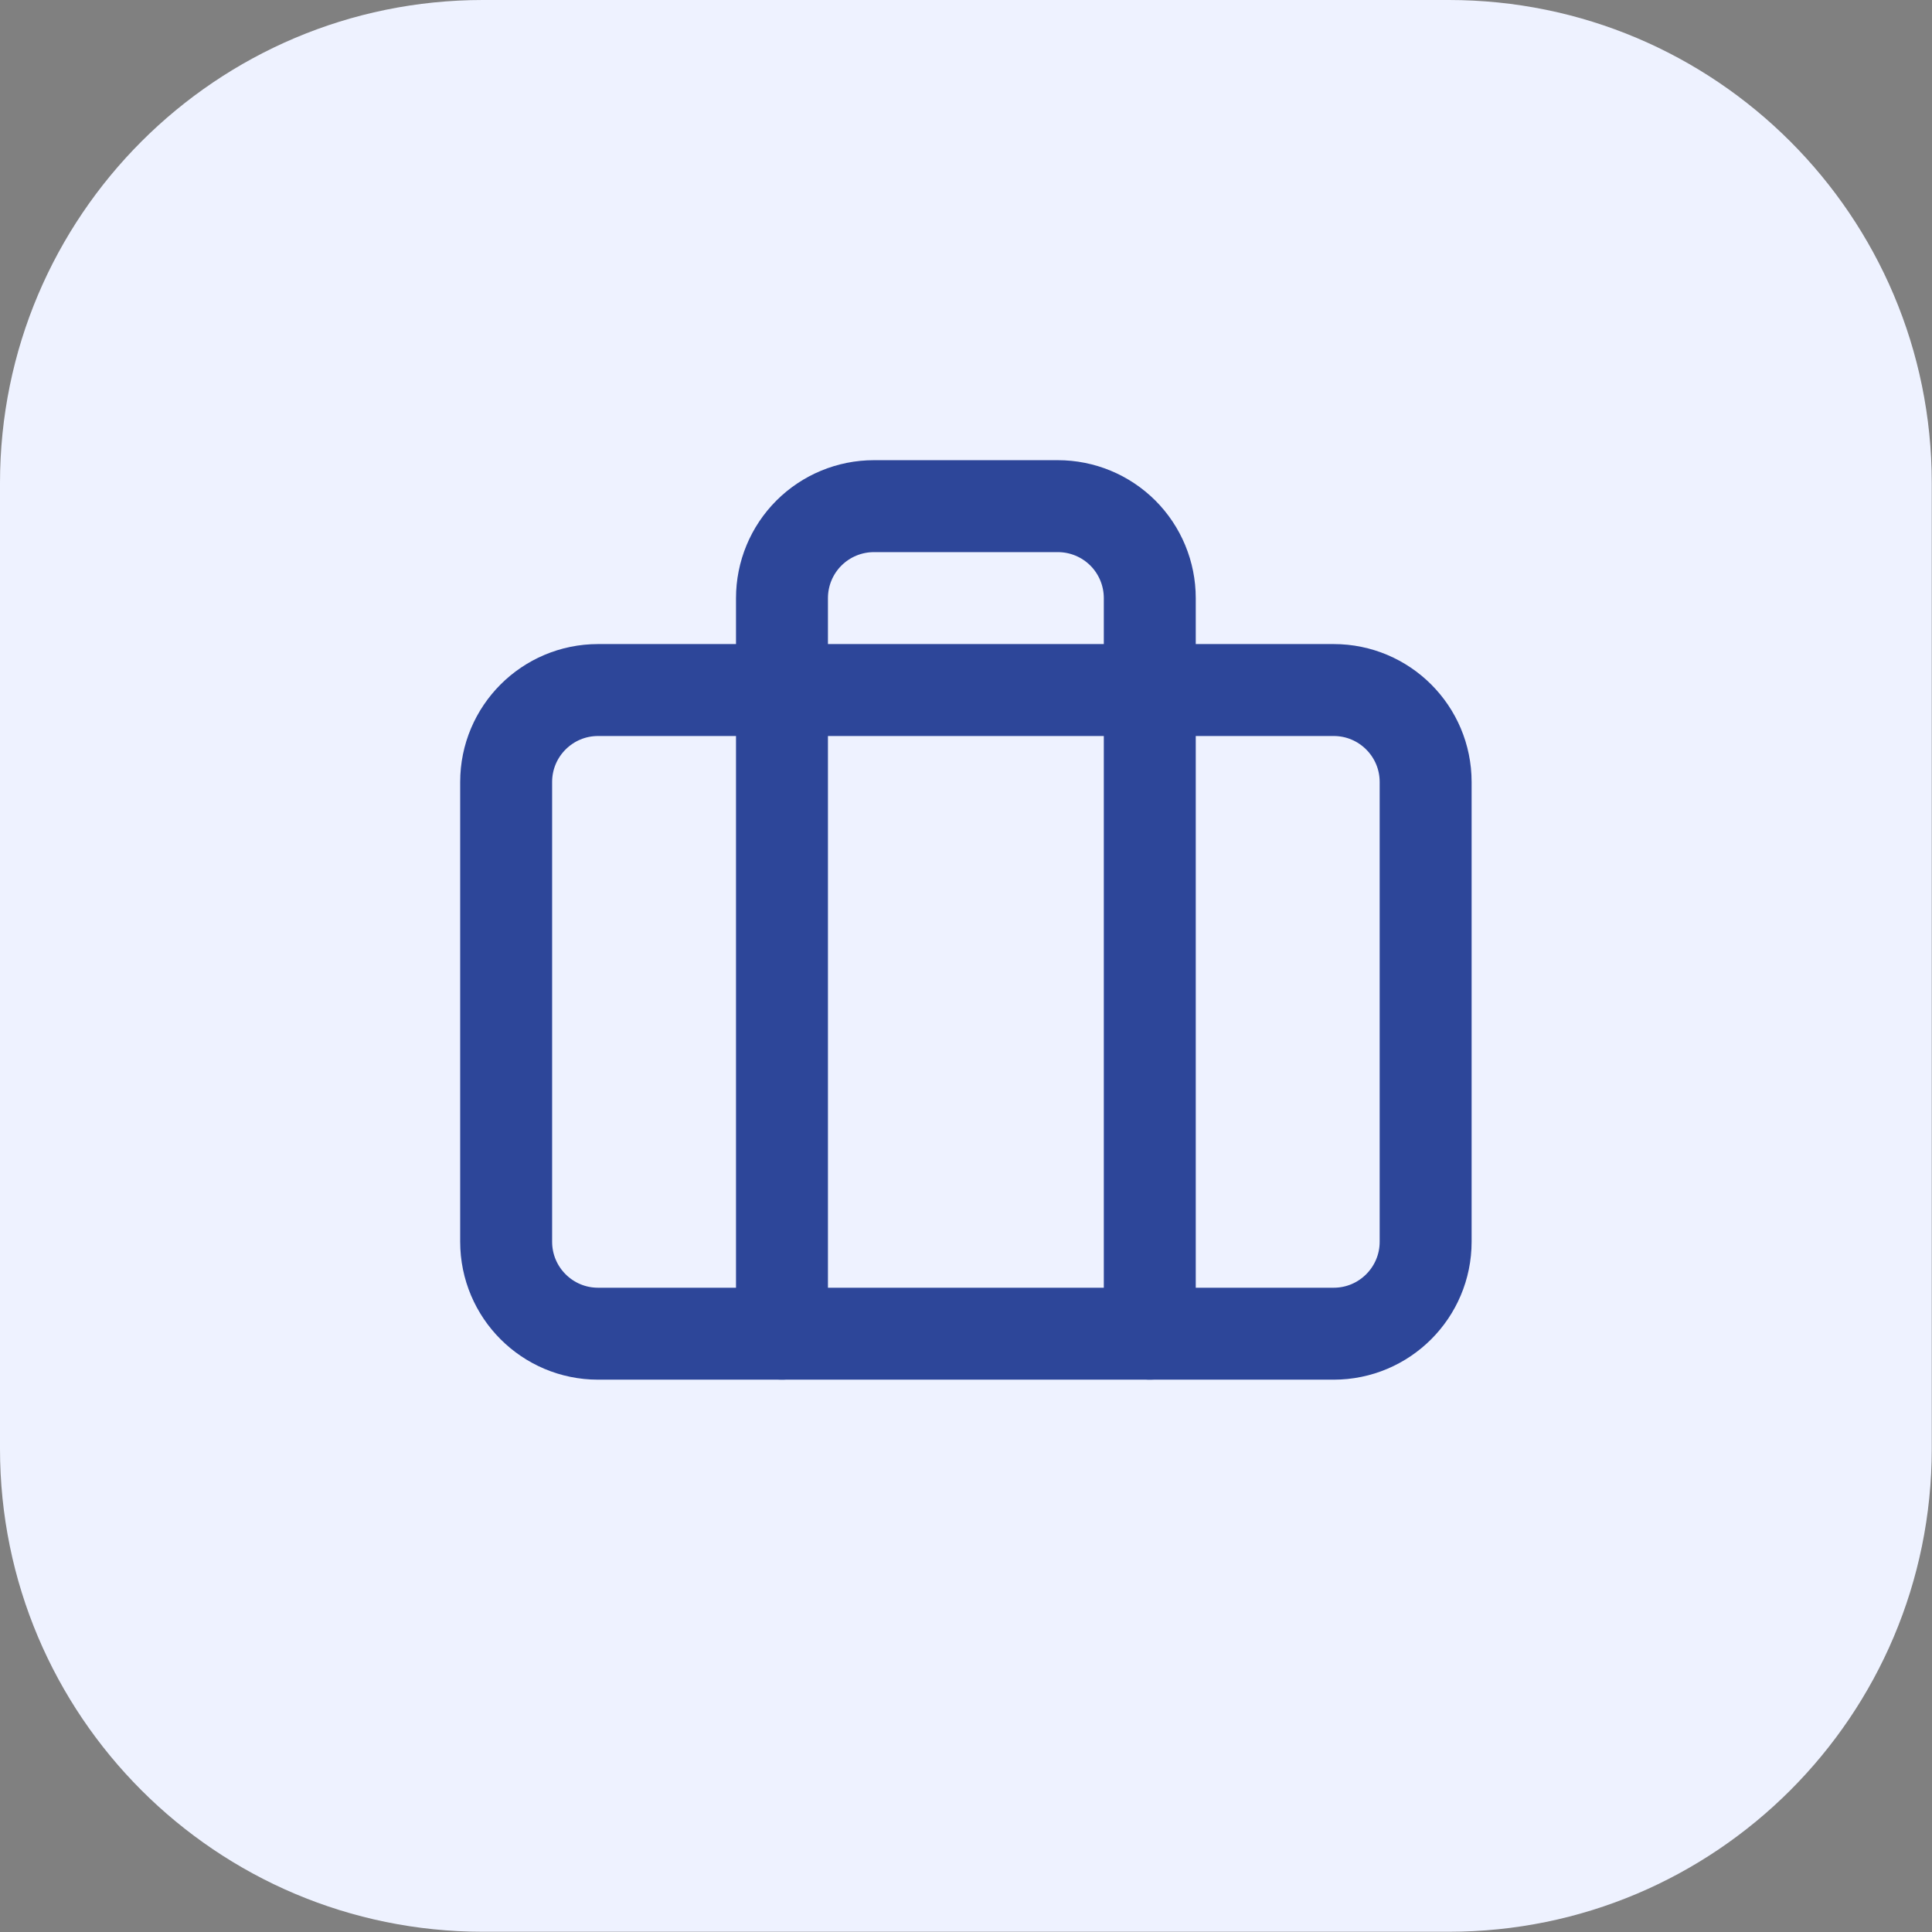
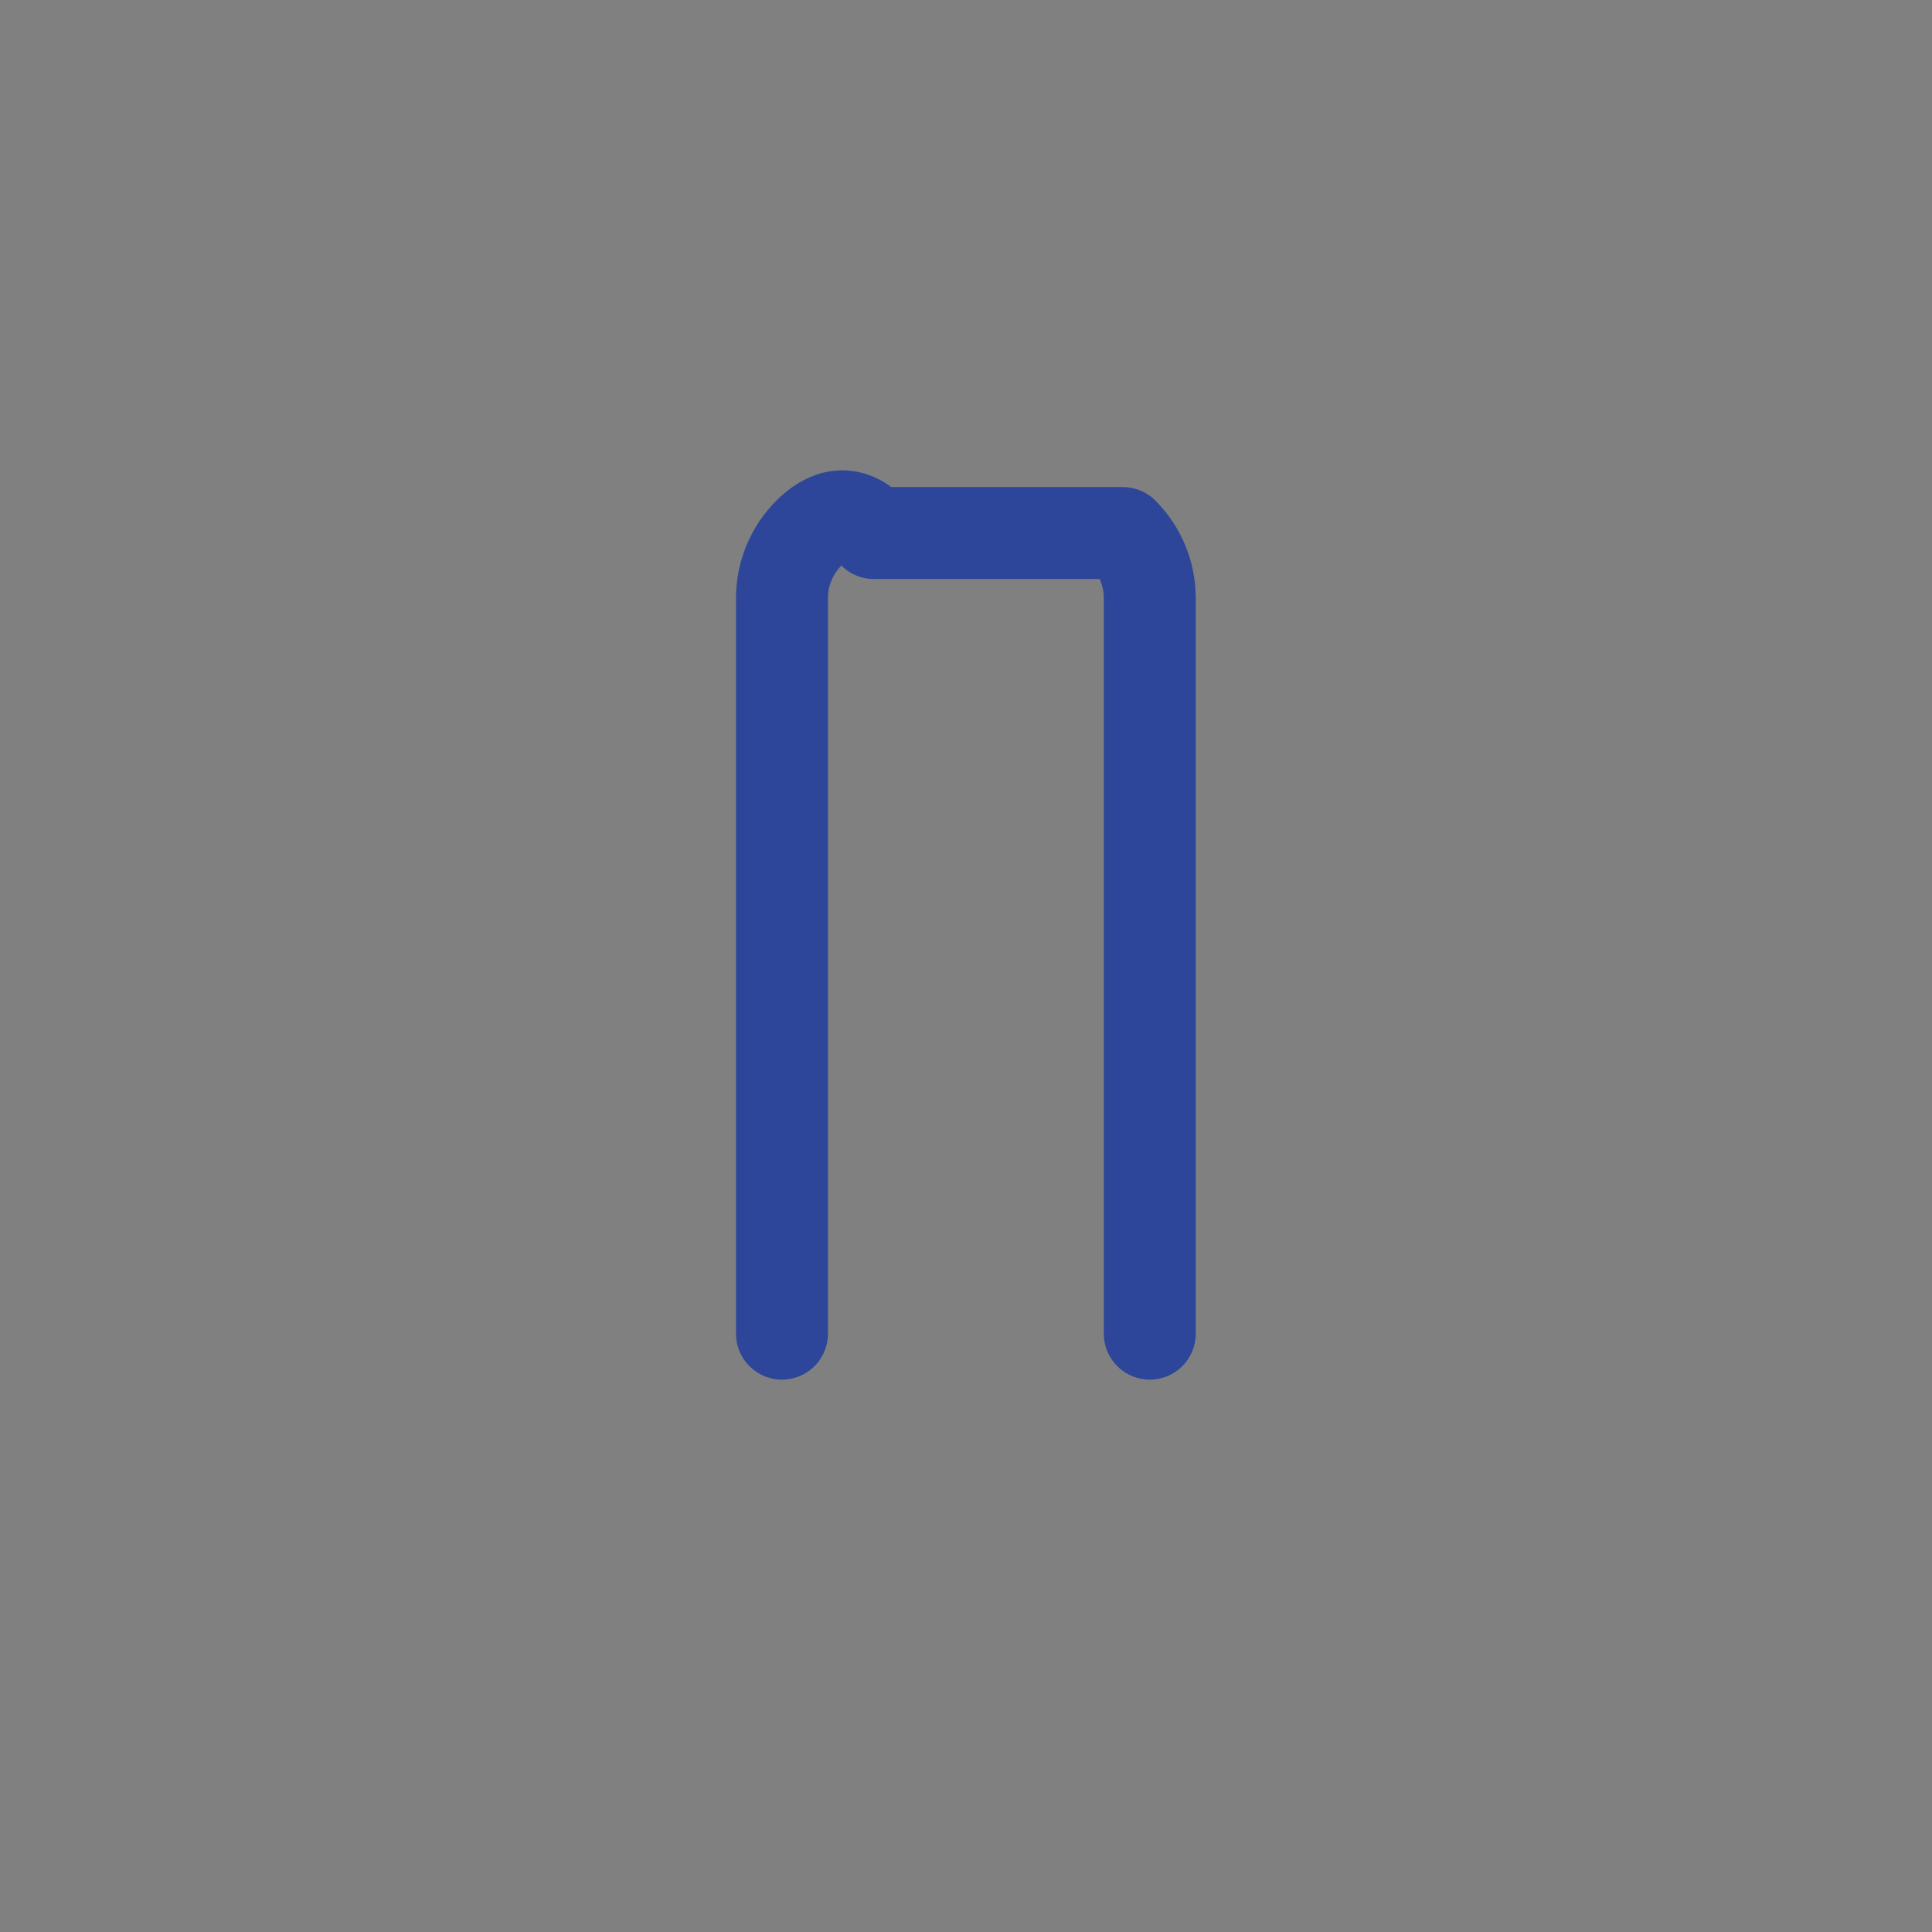
<svg xmlns="http://www.w3.org/2000/svg" width="56" height="56" viewBox="0 0 56 56" fill="none">
  <rect x="0" y="0" width="56" height="56" fill="#808080" stroke="none" />
-   <path d="M0 14C0 6.268 6.268 0 14 0H41.993C49.725 0 55.993 6.268 55.993 14V41.993C55.993 49.725 49.725 55.993 41.993 55.993H14C6.268 55.993 0 49.725 0 41.993V14Z" fill="#EEF2FF" />
-   <path d="M33.327 38.657V17.336C33.327 16.629 33.046 15.951 32.547 15.451C32.047 14.952 31.369 14.671 30.662 14.671H25.331C24.625 14.671 23.947 14.952 23.447 15.451C22.947 15.951 22.666 16.629 22.666 17.336V38.657" stroke="#2D4699" stroke-width="2.665" stroke-linecap="round" stroke-linejoin="round" />
-   <path d="M38.657 20.001H17.336C15.864 20.001 14.671 21.195 14.671 22.666V35.992C14.671 37.464 15.864 38.658 17.336 38.658H38.657C40.129 38.658 41.323 37.464 41.323 35.992V22.666C41.323 21.195 40.129 20.001 38.657 20.001Z" stroke="#2D4699" stroke-width="2.665" stroke-linecap="round" stroke-linejoin="round" />
+   <path d="M33.327 38.657V17.336C33.327 16.629 33.046 15.951 32.547 15.451H25.331C24.625 14.671 23.947 14.952 23.447 15.451C22.947 15.951 22.666 16.629 22.666 17.336V38.657" stroke="#2D4699" stroke-width="2.665" stroke-linecap="round" stroke-linejoin="round" />
</svg>